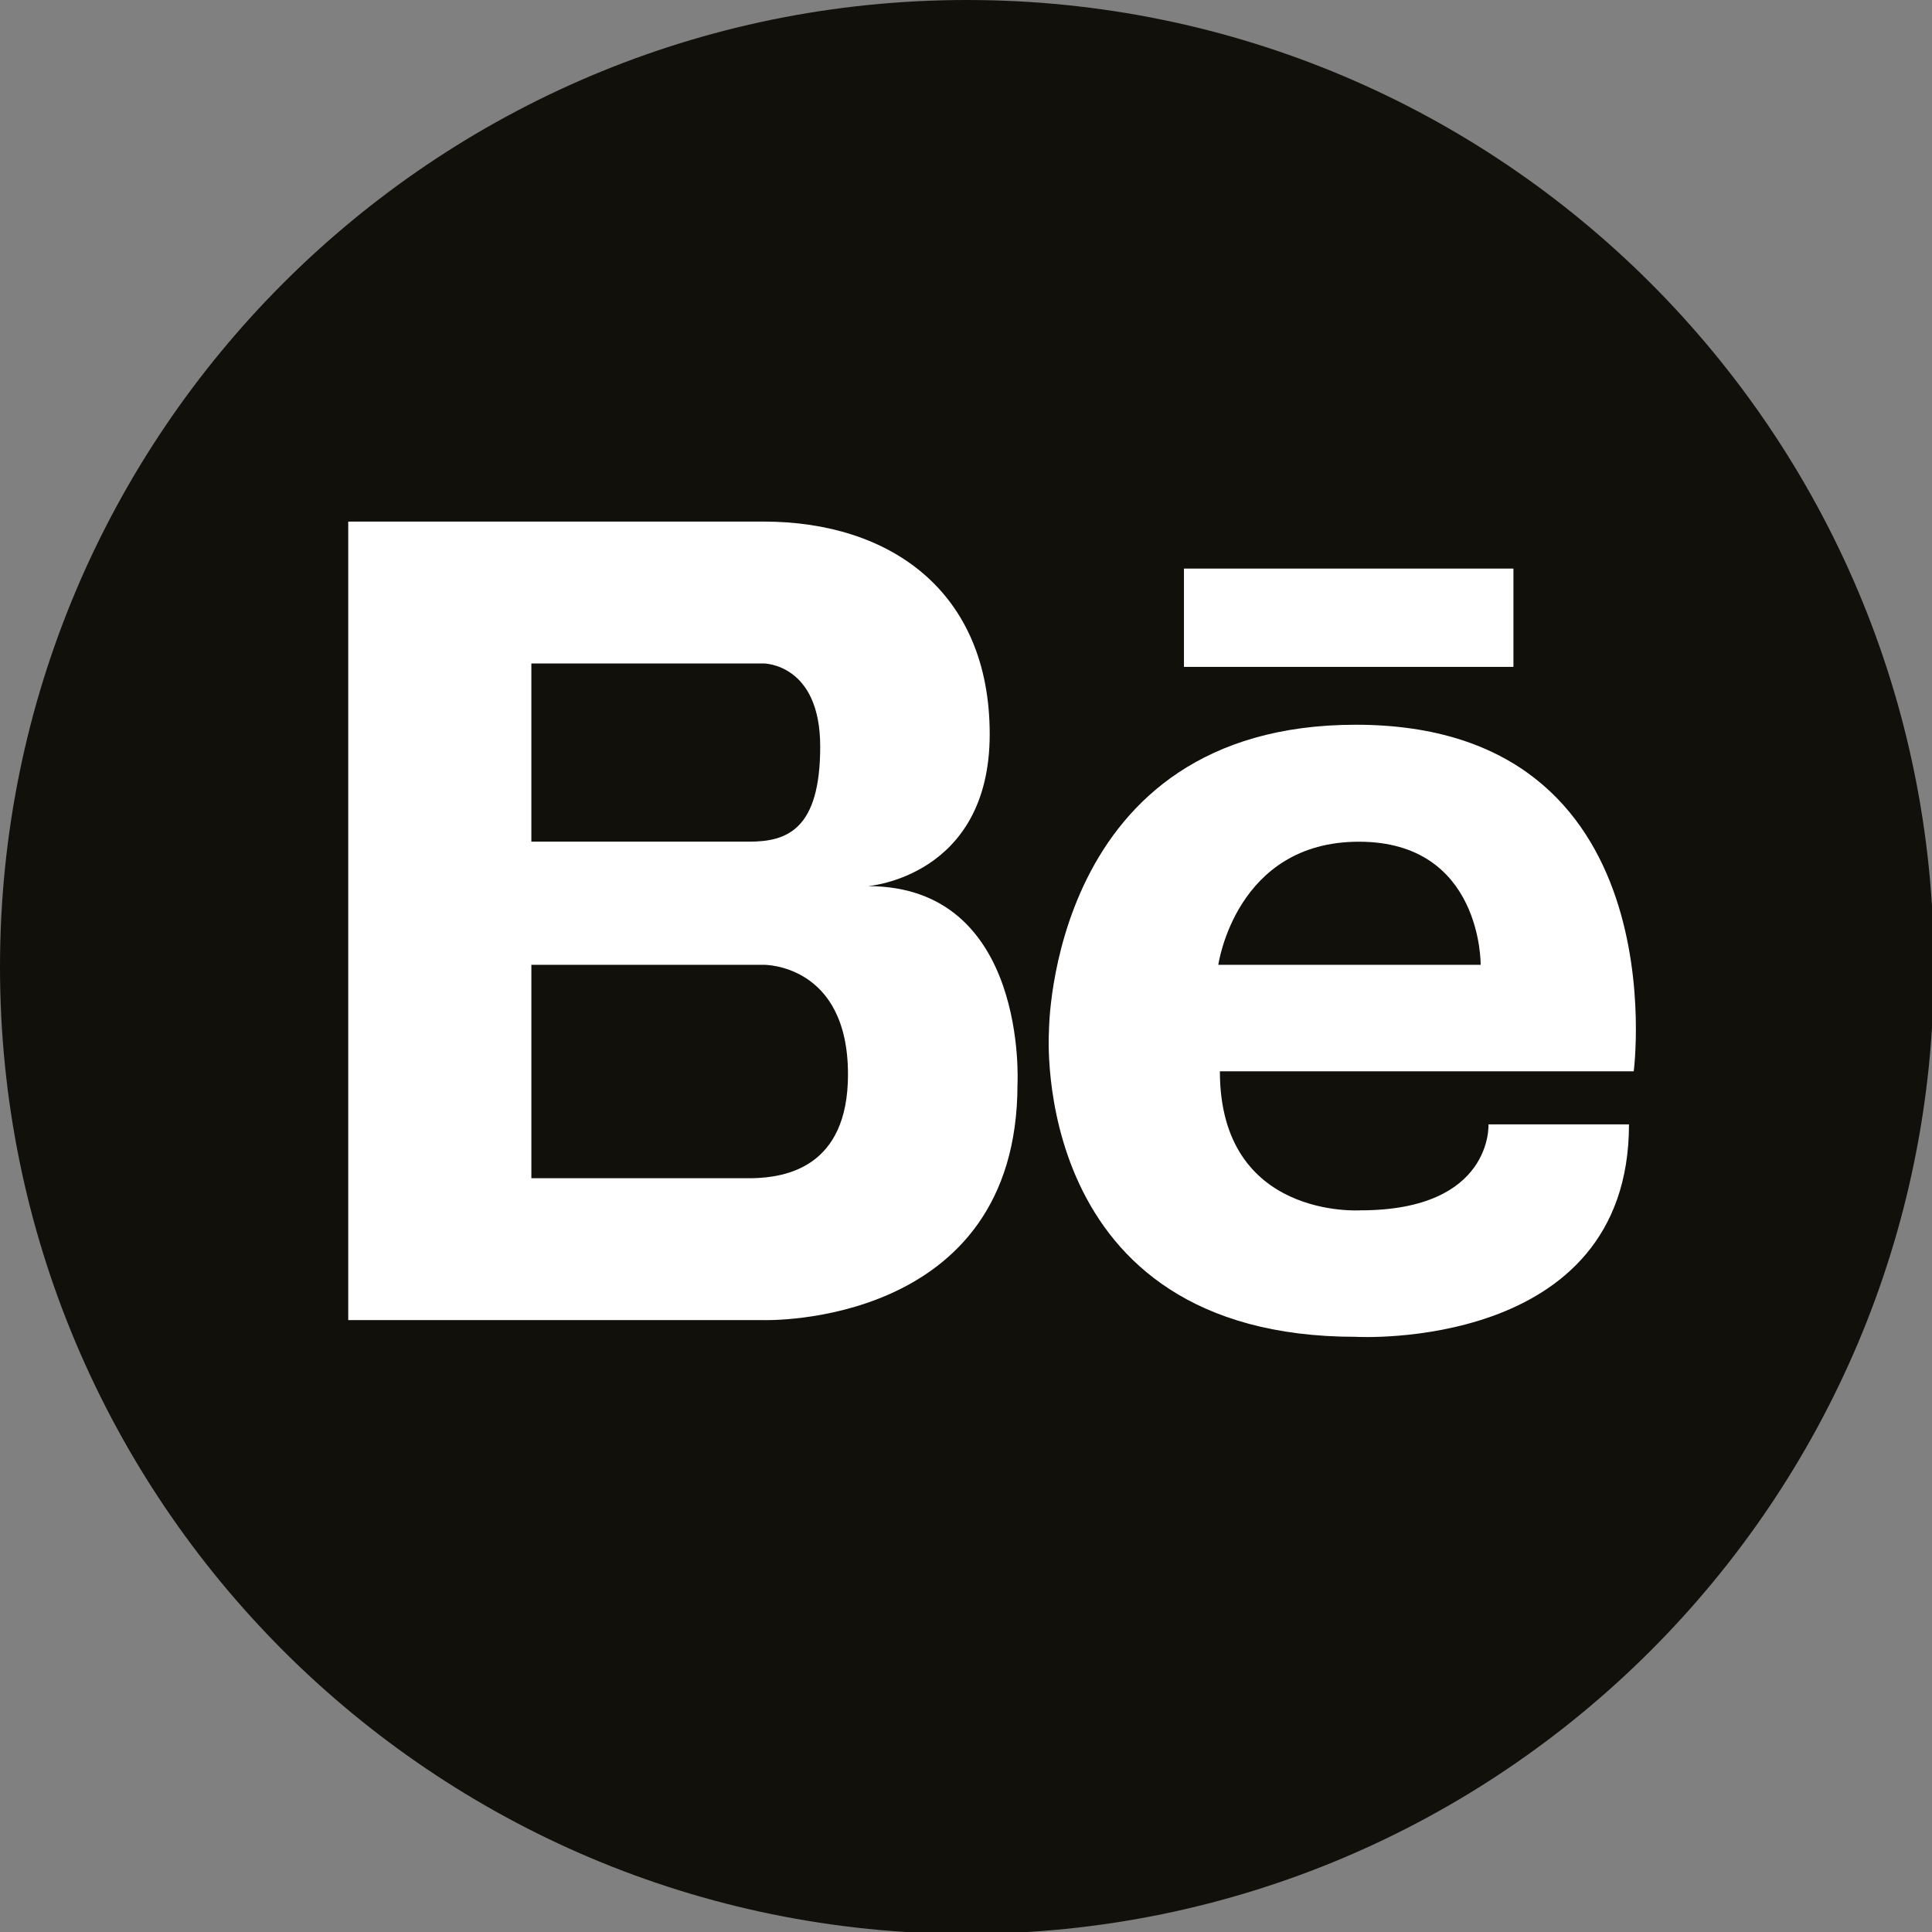
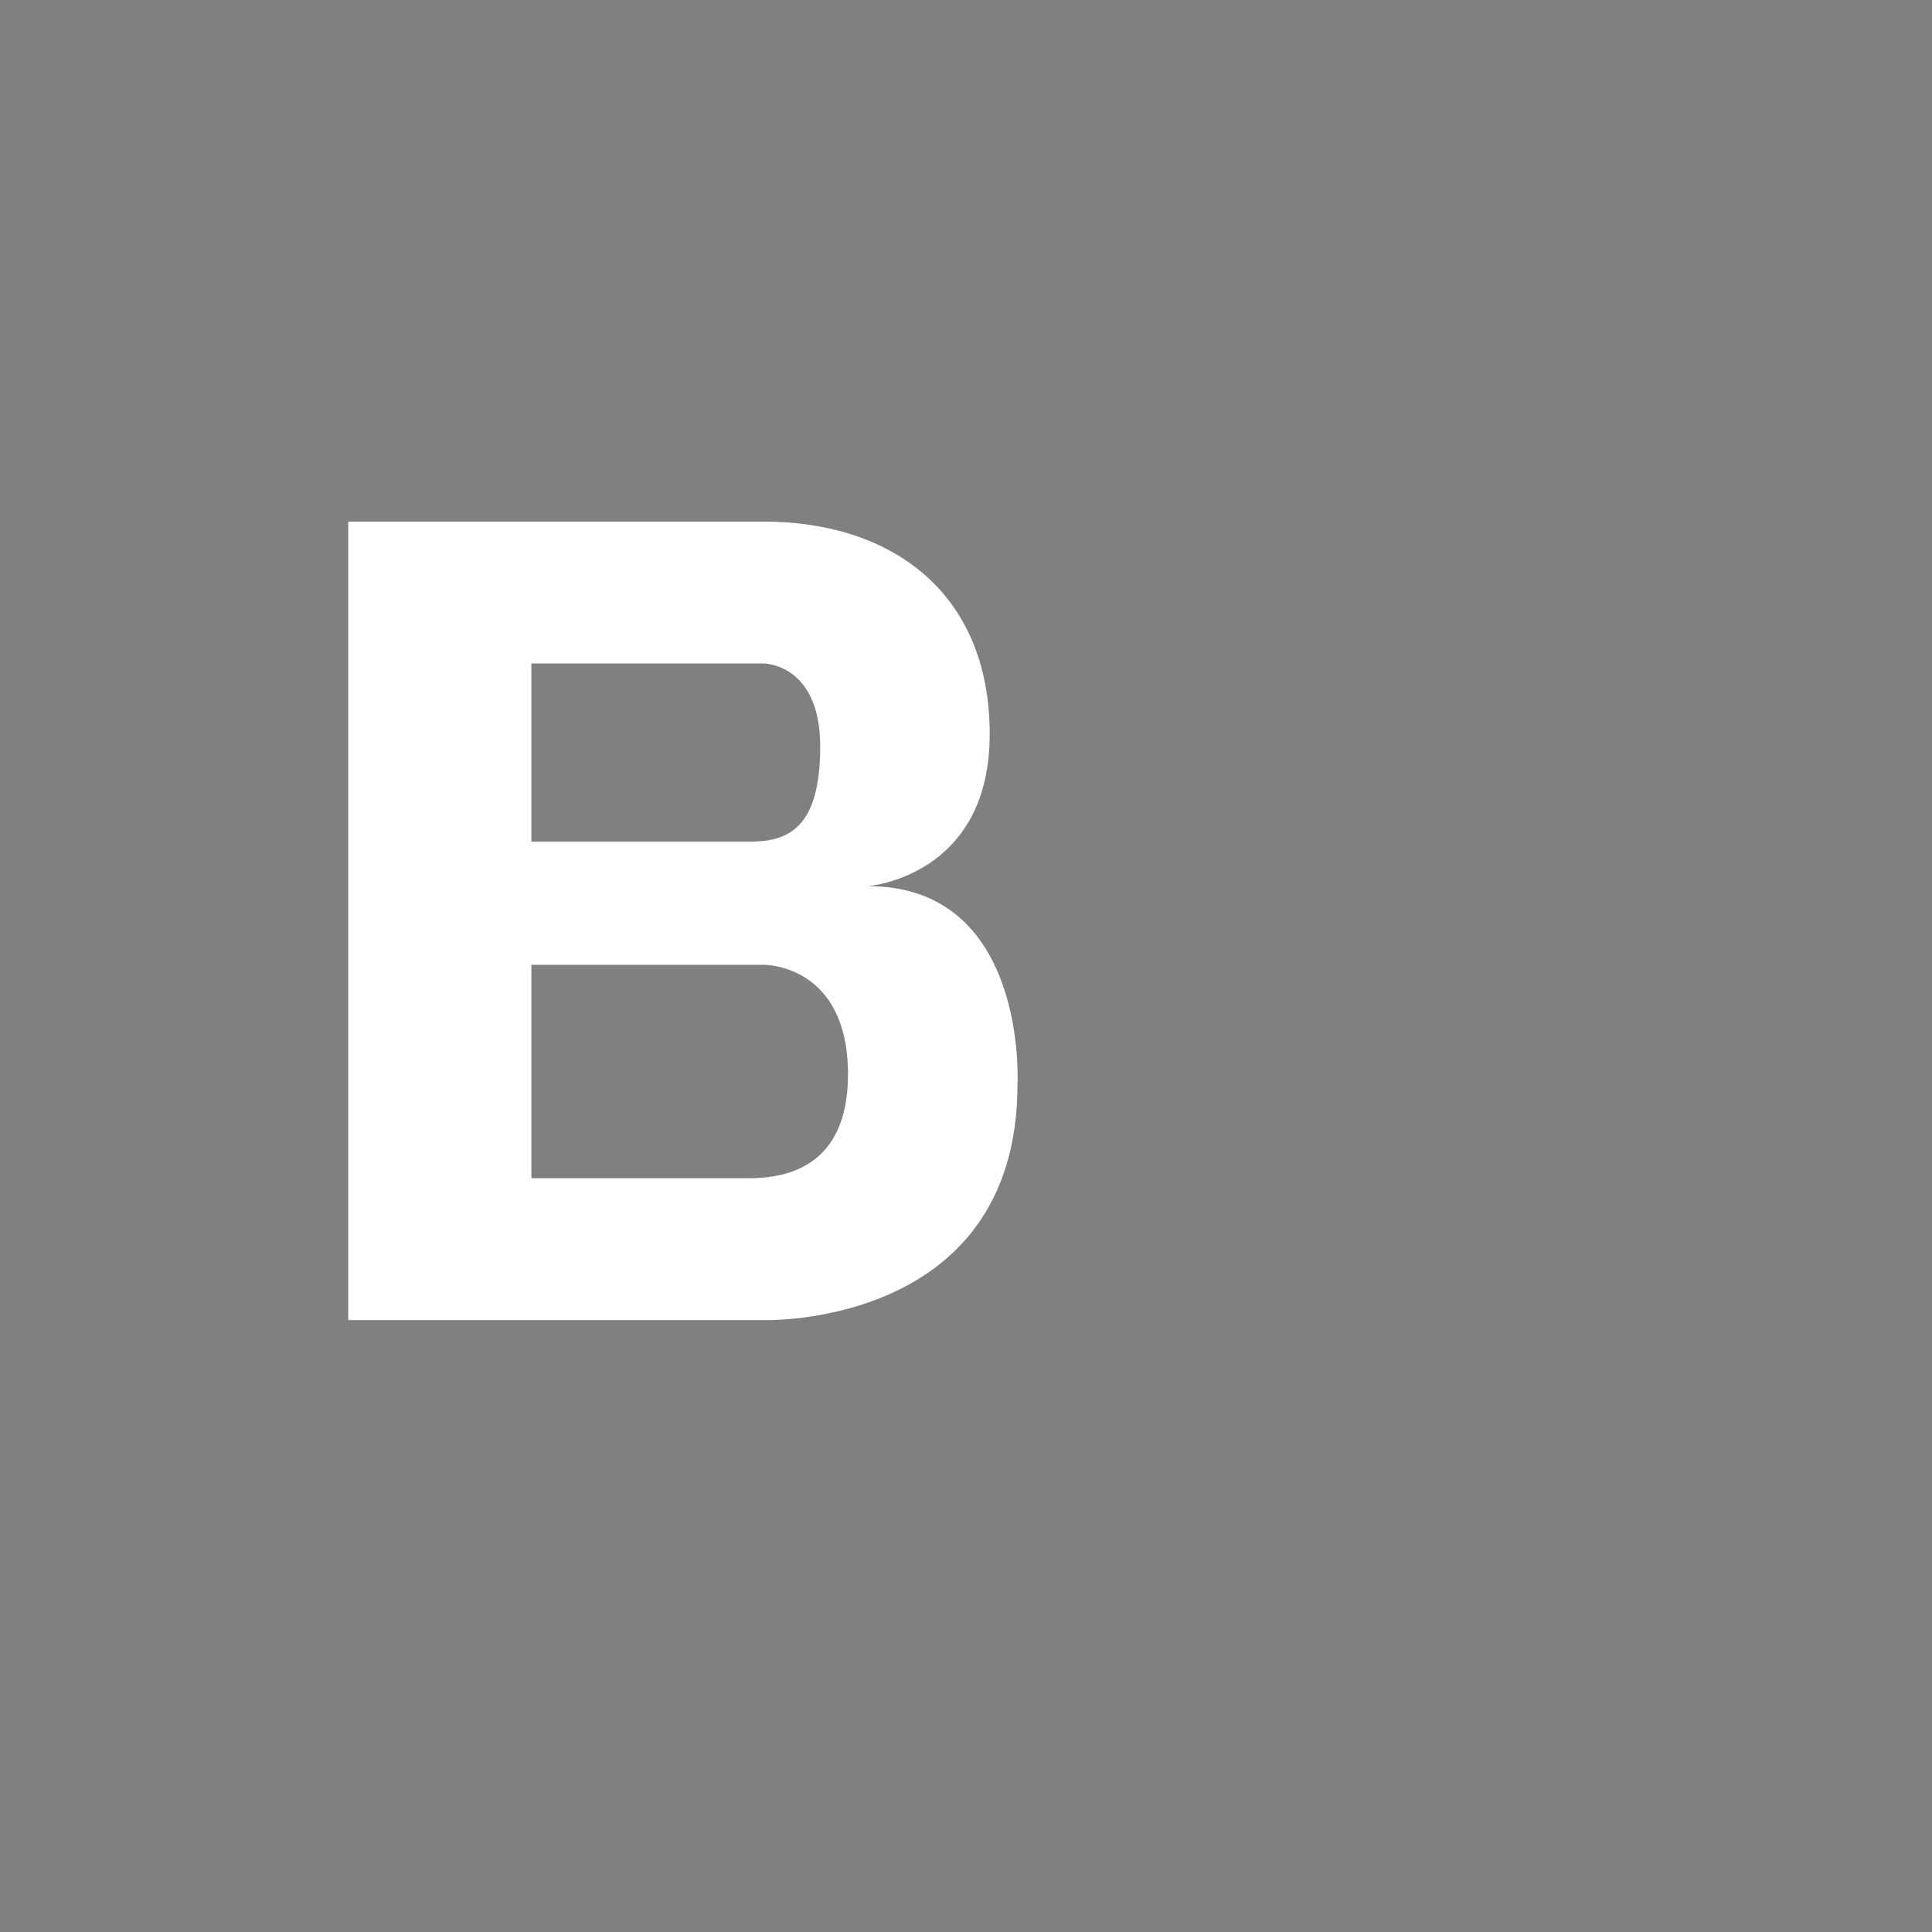
<svg xmlns="http://www.w3.org/2000/svg" enable-background="new 0 0 512 512" height="512px" id="Layer_1" version="1.1" viewBox="0 0 512 512" width="512px" xml:space="preserve">
  <rect x="0" y="0" width="512" height="512" fill="#808080" stroke="none" />
  <g>
-     <path d="M512.5,256.25c0,141.522-114.73,256.25-256.25,256.25C114.724,512.5,0,397.772,0,256.25   C0,114.73,114.724,0,256.25,0C397.77,0,512.5,114.73,512.5,256.25z" fill="#12100B" />
    <path d="M230.001,234.834c0,0,32.281-2.414,32.281-40.283c0-37.856-26.414-56.325-59.888-56.325h-61.579h-1.817   H92.287v211.615h46.711h1.817h61.593c0,0,67.236,2.106,67.236-62.466C269.645,287.376,272.556,234.834,230.001,234.834z    M194.486,175.823h7.908c0,0,14.969,0,14.969,22.025c0,22.008-8.805,25.199-18.788,25.199h-57.76v-47.224H194.486z    M199.307,312.242h-58.491v-56.559h61.593c0,0,22.317-0.296,22.317,29.055C224.726,309.489,208.052,312.055,199.307,312.242z" fill="#FFFFFF" />
-     <path d="M359.298,192.063c-81.375,0-81.315,81.296-81.315,81.296s-5.592,80.911,81.315,80.911   c0,0,72.399,4.136,72.399-56.295h-37.233c0,0,1.219,22.775-33.928,22.775c0,0-37.253,2.486-37.253-36.838h109.672   C432.955,283.912,444.947,192.063,359.298,192.063z M322.868,255.684c0,0,4.563-32.621,37.26-32.621   c32.683,0,32.262,32.621,32.262,32.621H322.868z" fill="#FFFFFF" />
-     <rect fill="#FFFFFF" height="26.049" width="87.316" x="313.76" y="150.68" />
  </g>
</svg>